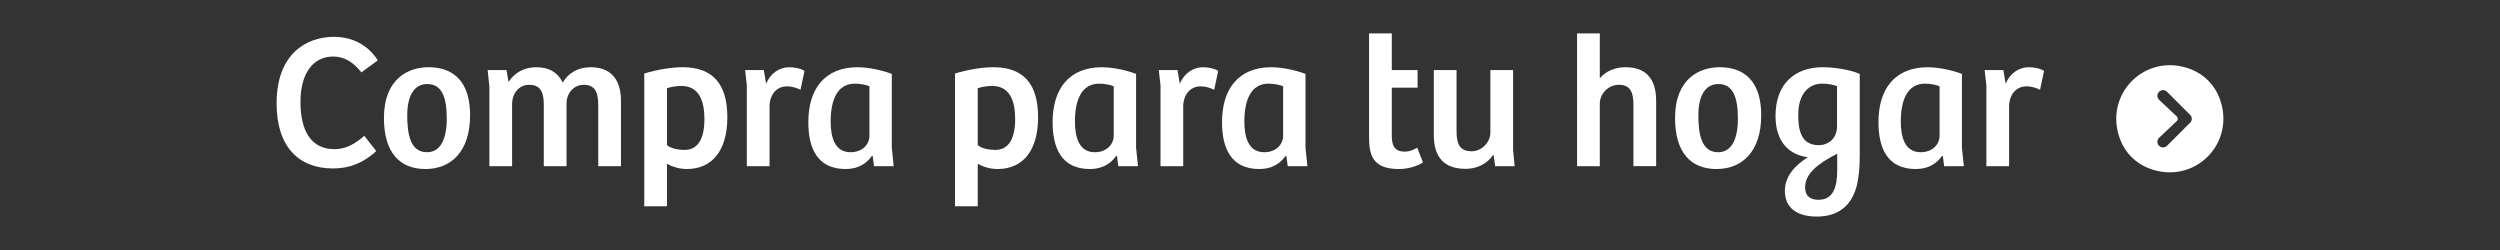
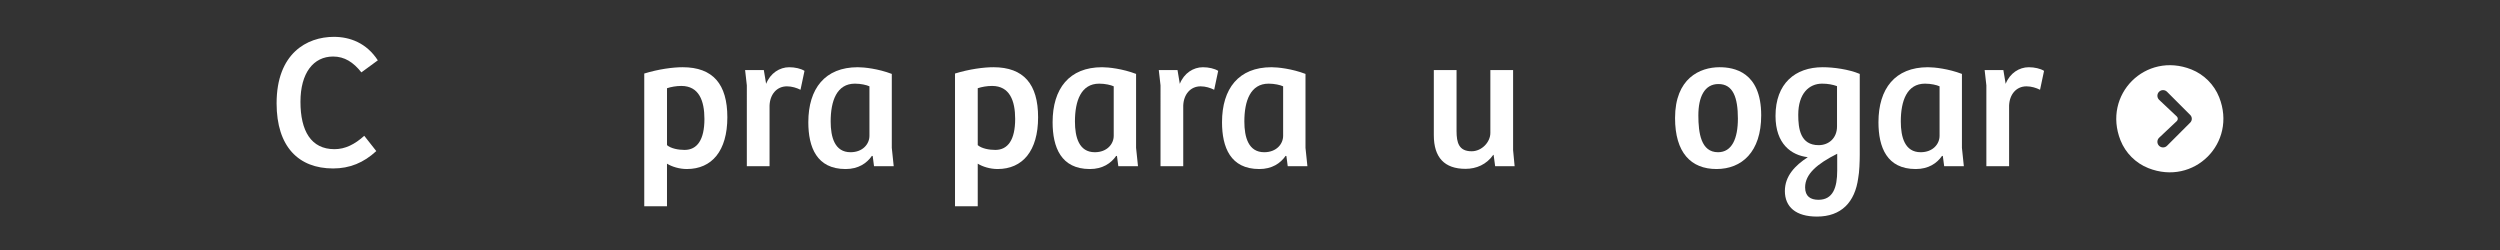
<svg xmlns="http://www.w3.org/2000/svg" version="1.1" id="Layer_1" x="0px" y="0px" viewBox="0 0 280 28" enable-background="new 0 0 280 28" xml:space="preserve">
  <rect x="0" y="0" width="280" height="28" fill="#333333" stroke="none" />
  <g>
    <path fill="#FFFFFF" d="M245.437,7.778c-5.127-2.037-9.977,2.813-7.94,7.94c0.561,1.412,1.696,2.547,3.108,3.108   c5.127,2.037,9.977-2.813,7.94-7.94C247.984,9.474,246.849,8.34,245.437,7.778z M245.306,13.729l-2.598,2.598   c-0.124,0.124-0.285,0.185-0.447,0.185c-0.162,0-0.323-0.062-0.447-0.185c-0.247-0.247-0.247-0.647,0-0.894l1.994-1.879   c0.139-0.139,0.139-0.364,0-0.503l-1.994-1.879c-0.247-0.247-0.247-0.647,0-0.894c0.247-0.247,0.647-0.247,0.894,0l2.598,2.598   C245.542,13.112,245.542,13.494,245.306,13.729z" />
    <g>
      <path fill="#FFFFFF" d="M30.979,11.572c0-5.583,3.38-7.445,6.417-7.445c1.797,0,3.658,0.685,4.92,2.631l-1.84,1.348    c-0.898-1.134-1.882-1.775-3.166-1.775c-2.204,0-3.658,1.84-3.658,5.07c0,3.273,1.198,5.306,3.808,5.306    c1.198,0,2.268-0.535,3.337-1.498l1.348,1.711c-1.412,1.305-2.974,1.947-4.835,1.947C33.439,18.867,30.979,16.428,30.979,11.572z" />
-       <path fill="#FFFFFF" d="M43.001,13.219c0-4.45,2.781-5.69,4.984-5.69c1.583,0,4.664,0.492,4.664,5.391    c0,4.107-2.182,6.011-5.006,6.011C44.776,18.931,43.001,17.091,43.001,13.219z M50.039,13.284c0-2.396-0.556-3.872-2.182-3.872    c-1.562,0-2.246,1.455-2.246,3.508c0,1.989,0.299,4.129,2.203,4.129C49.376,17.049,50.039,15.508,50.039,13.284z" />
-       <path fill="#FFFFFF" d="M54.616,7.85h2.118l0.214,1.327c0.706-1.048,1.754-1.647,3.124-1.647c1.348,0,2.353,0.514,2.952,1.711    c0.663-1.112,1.775-1.711,3.123-1.711c2.182,0,3.402,1.262,3.402,3.787v7.295h-2.546v-6.782c0-1.262-0.214-2.332-1.626-2.332    c-1.155,0-1.925,0.984-1.925,2.097v7.017h-2.546v-6.782c0-1.155-0.149-2.332-1.625-2.332c-1.198,0-1.926,1.005-1.926,2.161v6.953    h-2.545V9.711L54.616,7.85z" />
      <path fill="#FFFFFF" d="M76.457,7.529c3.401,0,5.006,1.904,5.006,5.605c0,3.765-1.733,5.797-4.535,5.797    c-0.834,0-1.669-0.257-2.225-0.599v4.771h-2.546V8.235C73.761,7.743,75.366,7.529,76.457,7.529z M78.896,13.326    c0-2.054-0.62-3.701-2.588-3.701c-0.578,0-1.155,0.107-1.604,0.256v6.375c0.449,0.385,1.284,0.535,1.968,0.535    C78.083,16.792,78.896,15.658,78.896,13.326z" />
      <path fill="#FFFFFF" d="M83.452,7.85h2.097l0.257,1.541c0.471-1.198,1.519-1.861,2.588-1.861c0.642,0,1.305,0.15,1.711,0.407    l-0.449,2.118c-0.428-0.214-0.962-0.385-1.519-0.385c-1.155,0-1.904,0.92-1.947,2.161v6.782h-2.545V9.561L83.452,7.85z" />
      <path fill="#FFFFFF" d="M90.532,13.69c0-3.765,1.861-6.161,5.541-6.161c0.728,0,2.289,0.171,3.808,0.749v8.279l0.214,2.054h-2.204    l-0.149-1.134l-0.086-0.021c-0.578,0.834-1.519,1.476-2.952,1.476C91.473,18.931,90.532,16.493,90.532,13.69z M97.378,15.209    V9.668c-0.321-0.149-0.963-0.299-1.626-0.299c-2.032,0-2.717,1.925-2.717,4.236c0,1.754,0.449,3.444,2.225,3.444    C96.629,17.049,97.378,16.129,97.378,15.209z" />
      <path fill="#FFFFFF" d="M111.261,7.529c3.401,0,5.006,1.904,5.006,5.605c0,3.765-1.733,5.797-4.535,5.797    c-0.834,0-1.669-0.257-2.225-0.599v4.771h-2.546V8.235C108.565,7.743,110.169,7.529,111.261,7.529z M113.699,13.326    c0-2.054-0.62-3.701-2.588-3.701c-0.578,0-1.155,0.107-1.604,0.256v6.375c0.449,0.385,1.284,0.535,1.968,0.535    C112.886,16.792,113.699,15.658,113.699,13.326z" />
      <path fill="#FFFFFF" d="M117.892,13.69c0-3.765,1.861-6.161,5.541-6.161c0.728,0,2.289,0.171,3.808,0.749v8.279l0.214,2.054    h-2.204l-0.149-1.134l-0.086-0.021c-0.578,0.834-1.519,1.476-2.952,1.476C118.833,18.931,117.892,16.493,117.892,13.69z     M124.737,15.209V9.668c-0.321-0.149-0.963-0.299-1.626-0.299c-2.032,0-2.717,1.925-2.717,4.236c0,1.754,0.449,3.444,2.225,3.444    C123.988,17.049,124.737,16.129,124.737,15.209z" />
      <path fill="#FFFFFF" d="M129.785,7.85h2.097l0.257,1.541c0.471-1.198,1.519-1.861,2.588-1.861c0.642,0,1.305,0.15,1.711,0.407    l-0.449,2.118c-0.428-0.214-0.962-0.385-1.519-0.385c-1.155,0-1.904,0.92-1.947,2.161v6.782h-2.545V9.561L129.785,7.85z" />
      <path fill="#FFFFFF" d="M136.866,13.69c0-3.765,1.861-6.161,5.541-6.161c0.728,0,2.289,0.171,3.808,0.749v8.279l0.214,2.054    h-2.204l-0.15-1.134l-0.085-0.021c-0.578,0.834-1.519,1.476-2.952,1.476C137.807,18.931,136.866,16.493,136.866,13.69z     M143.711,15.209V9.668c-0.321-0.149-0.963-0.299-1.626-0.299c-2.032,0-2.717,1.925-2.717,4.236c0,1.754,0.449,3.444,2.225,3.444    C142.962,17.049,143.711,16.129,143.711,15.209z" />
-       <path fill="#FFFFFF" d="M153.336,15.316V3.742h2.546V7.85h2.888v1.968h-2.888v5.455c0,1.327,0.578,1.711,1.455,1.711    c0.578,0,1.048-0.235,1.391-0.449l0.642,1.647c-0.642,0.449-1.711,0.749-2.717,0.749    C153.615,18.931,153.336,17.198,153.336,15.316z" />
      <path fill="#FFFFFF" d="M160.588,15.145V7.85h2.546v6.824c0,1.305,0.257,2.268,1.69,2.268c1.134,0,2.097-1.027,2.097-2.054V7.85    h2.546v8.964l0.171,1.797h-2.182l-0.171-1.262h-0.043c-0.749,1.07-1.882,1.562-3.102,1.562    C161.787,18.91,160.588,17.647,160.588,15.145z" />
-       <path fill="#FFFFFF" d="M179.178,3.742V8.77c0.706-0.855,1.797-1.241,2.888-1.241c2.225,0,3.423,1.241,3.423,3.765v7.316h-2.546    v-6.867c0-1.262-0.257-2.246-1.626-2.246c-1.219,0-2.139,1.027-2.139,2.118v6.996h-2.546V3.742H179.178z" />
      <path fill="#FFFFFF" d="M187.606,13.219c0-4.45,2.781-5.69,4.984-5.69c1.583,0,4.664,0.492,4.664,5.391    c0,4.107-2.182,6.011-5.006,6.011C189.381,18.931,187.606,17.091,187.606,13.219z M194.644,13.284    c0-2.396-0.556-3.872-2.182-3.872c-1.562,0-2.246,1.455-2.246,3.508c0,1.989,0.299,4.129,2.204,4.129    C193.981,17.049,194.644,15.508,194.644,13.284z" />
      <path fill="#FFFFFF" d="M199.906,21.392c0-1.69,1.155-2.867,2.567-3.787c-1.84-0.214-3.615-1.476-3.615-4.621    c0-3.637,2.203-5.455,5.284-5.455c1.22,0,2.931,0.235,4.15,0.749v9.07c0,0.706-0.043,1.947-0.171,2.588    c-0.364,2.717-1.904,4.321-4.621,4.321C201.125,24.258,199.906,23.167,199.906,21.392z M205.746,14.161V9.647    c-0.471-0.171-1.027-0.278-1.668-0.278c-1.455,0-2.674,1.091-2.674,3.487c0,1.562,0.235,3.402,2.289,3.402    C204.826,16.257,205.746,15.466,205.746,14.161z M205.767,19.103V17.22c-2.268,1.134-3.594,2.289-3.594,3.765    c0,1.005,0.599,1.391,1.497,1.391C205.296,22.375,205.767,21.006,205.767,19.103z" />
      <path fill="#FFFFFF" d="M210.387,13.69c0-3.765,1.861-6.161,5.541-6.161c0.728,0,2.289,0.171,3.808,0.749v8.279l0.214,2.054    h-2.203l-0.15-1.134l-0.085-0.021c-0.578,0.834-1.519,1.476-2.952,1.476C211.328,18.931,210.387,16.493,210.387,13.69z     M217.232,15.209V9.668c-0.321-0.149-0.963-0.299-1.626-0.299c-2.032,0-2.716,1.925-2.716,4.236c0,1.754,0.449,3.444,2.225,3.444    C216.483,17.049,217.232,16.129,217.232,15.209z" />
      <path fill="#FFFFFF" d="M222.28,7.85h2.097l0.257,1.541c0.471-1.198,1.519-1.861,2.588-1.861c0.643,0,1.306,0.15,1.712,0.407    l-0.449,2.118c-0.428-0.214-0.963-0.385-1.52-0.385c-1.154,0-1.903,0.92-1.946,2.161v6.782h-2.546V9.561L222.28,7.85z" />
    </g>
  </g>
</svg>